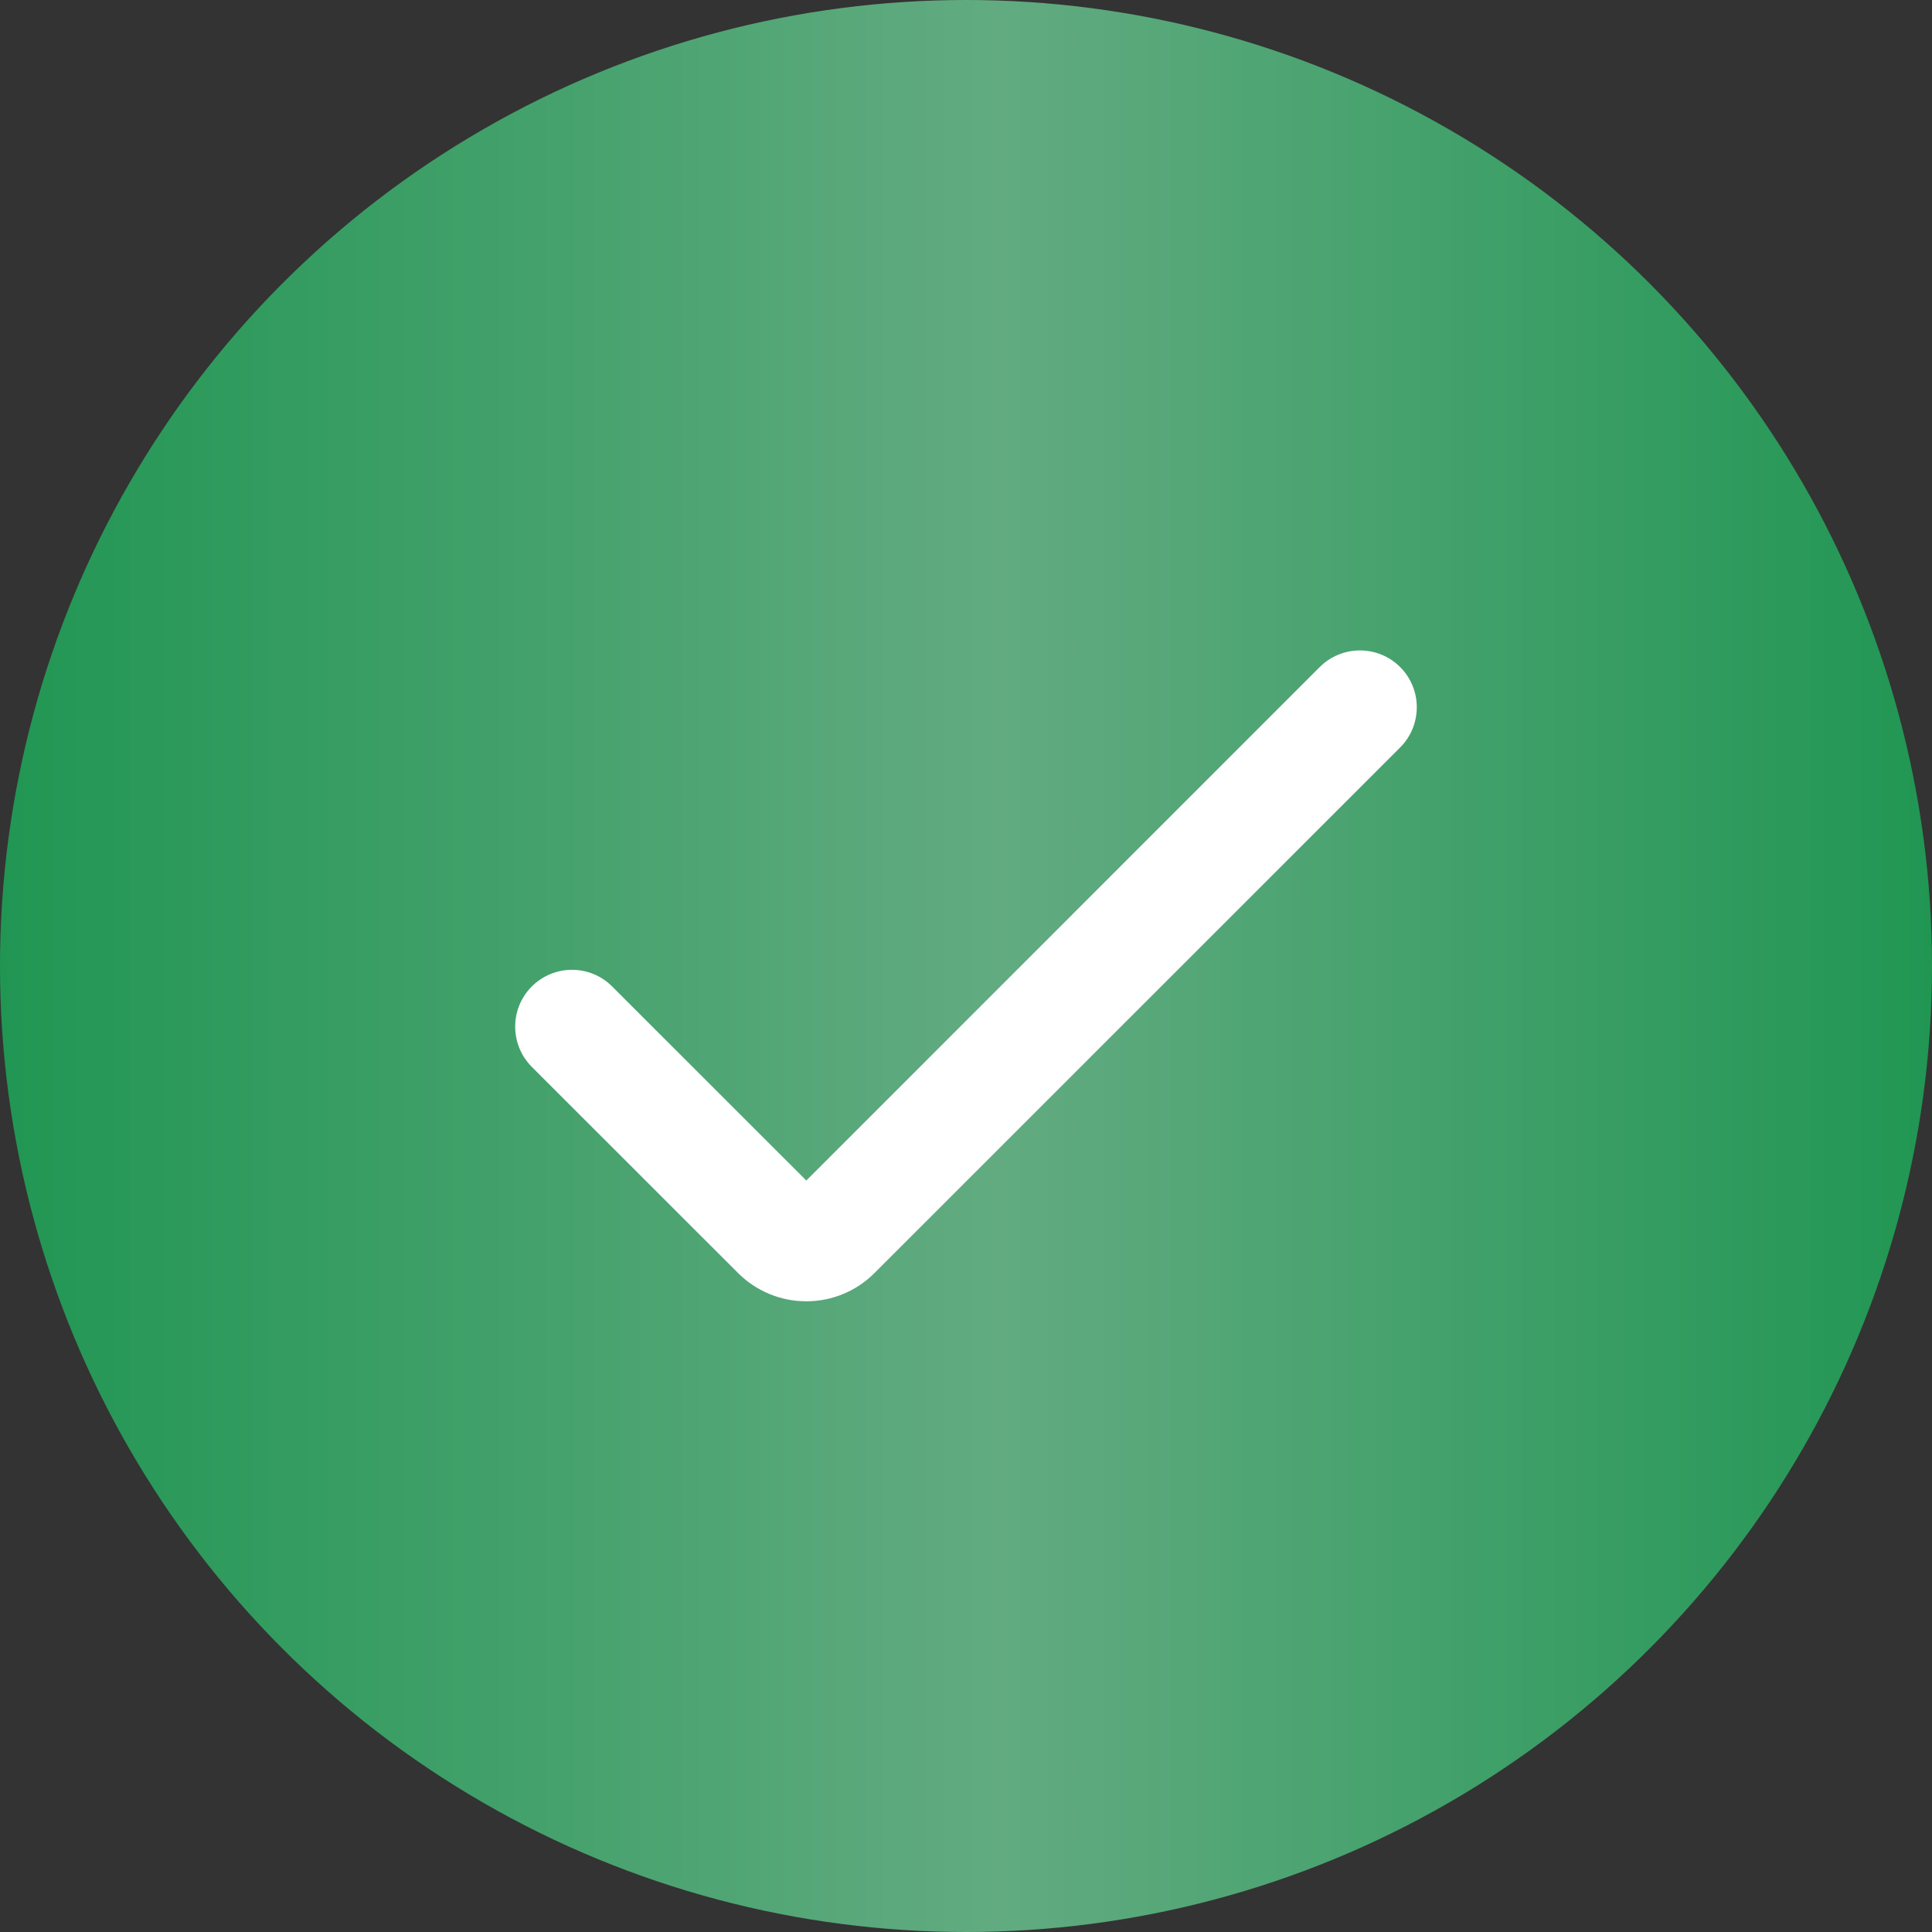
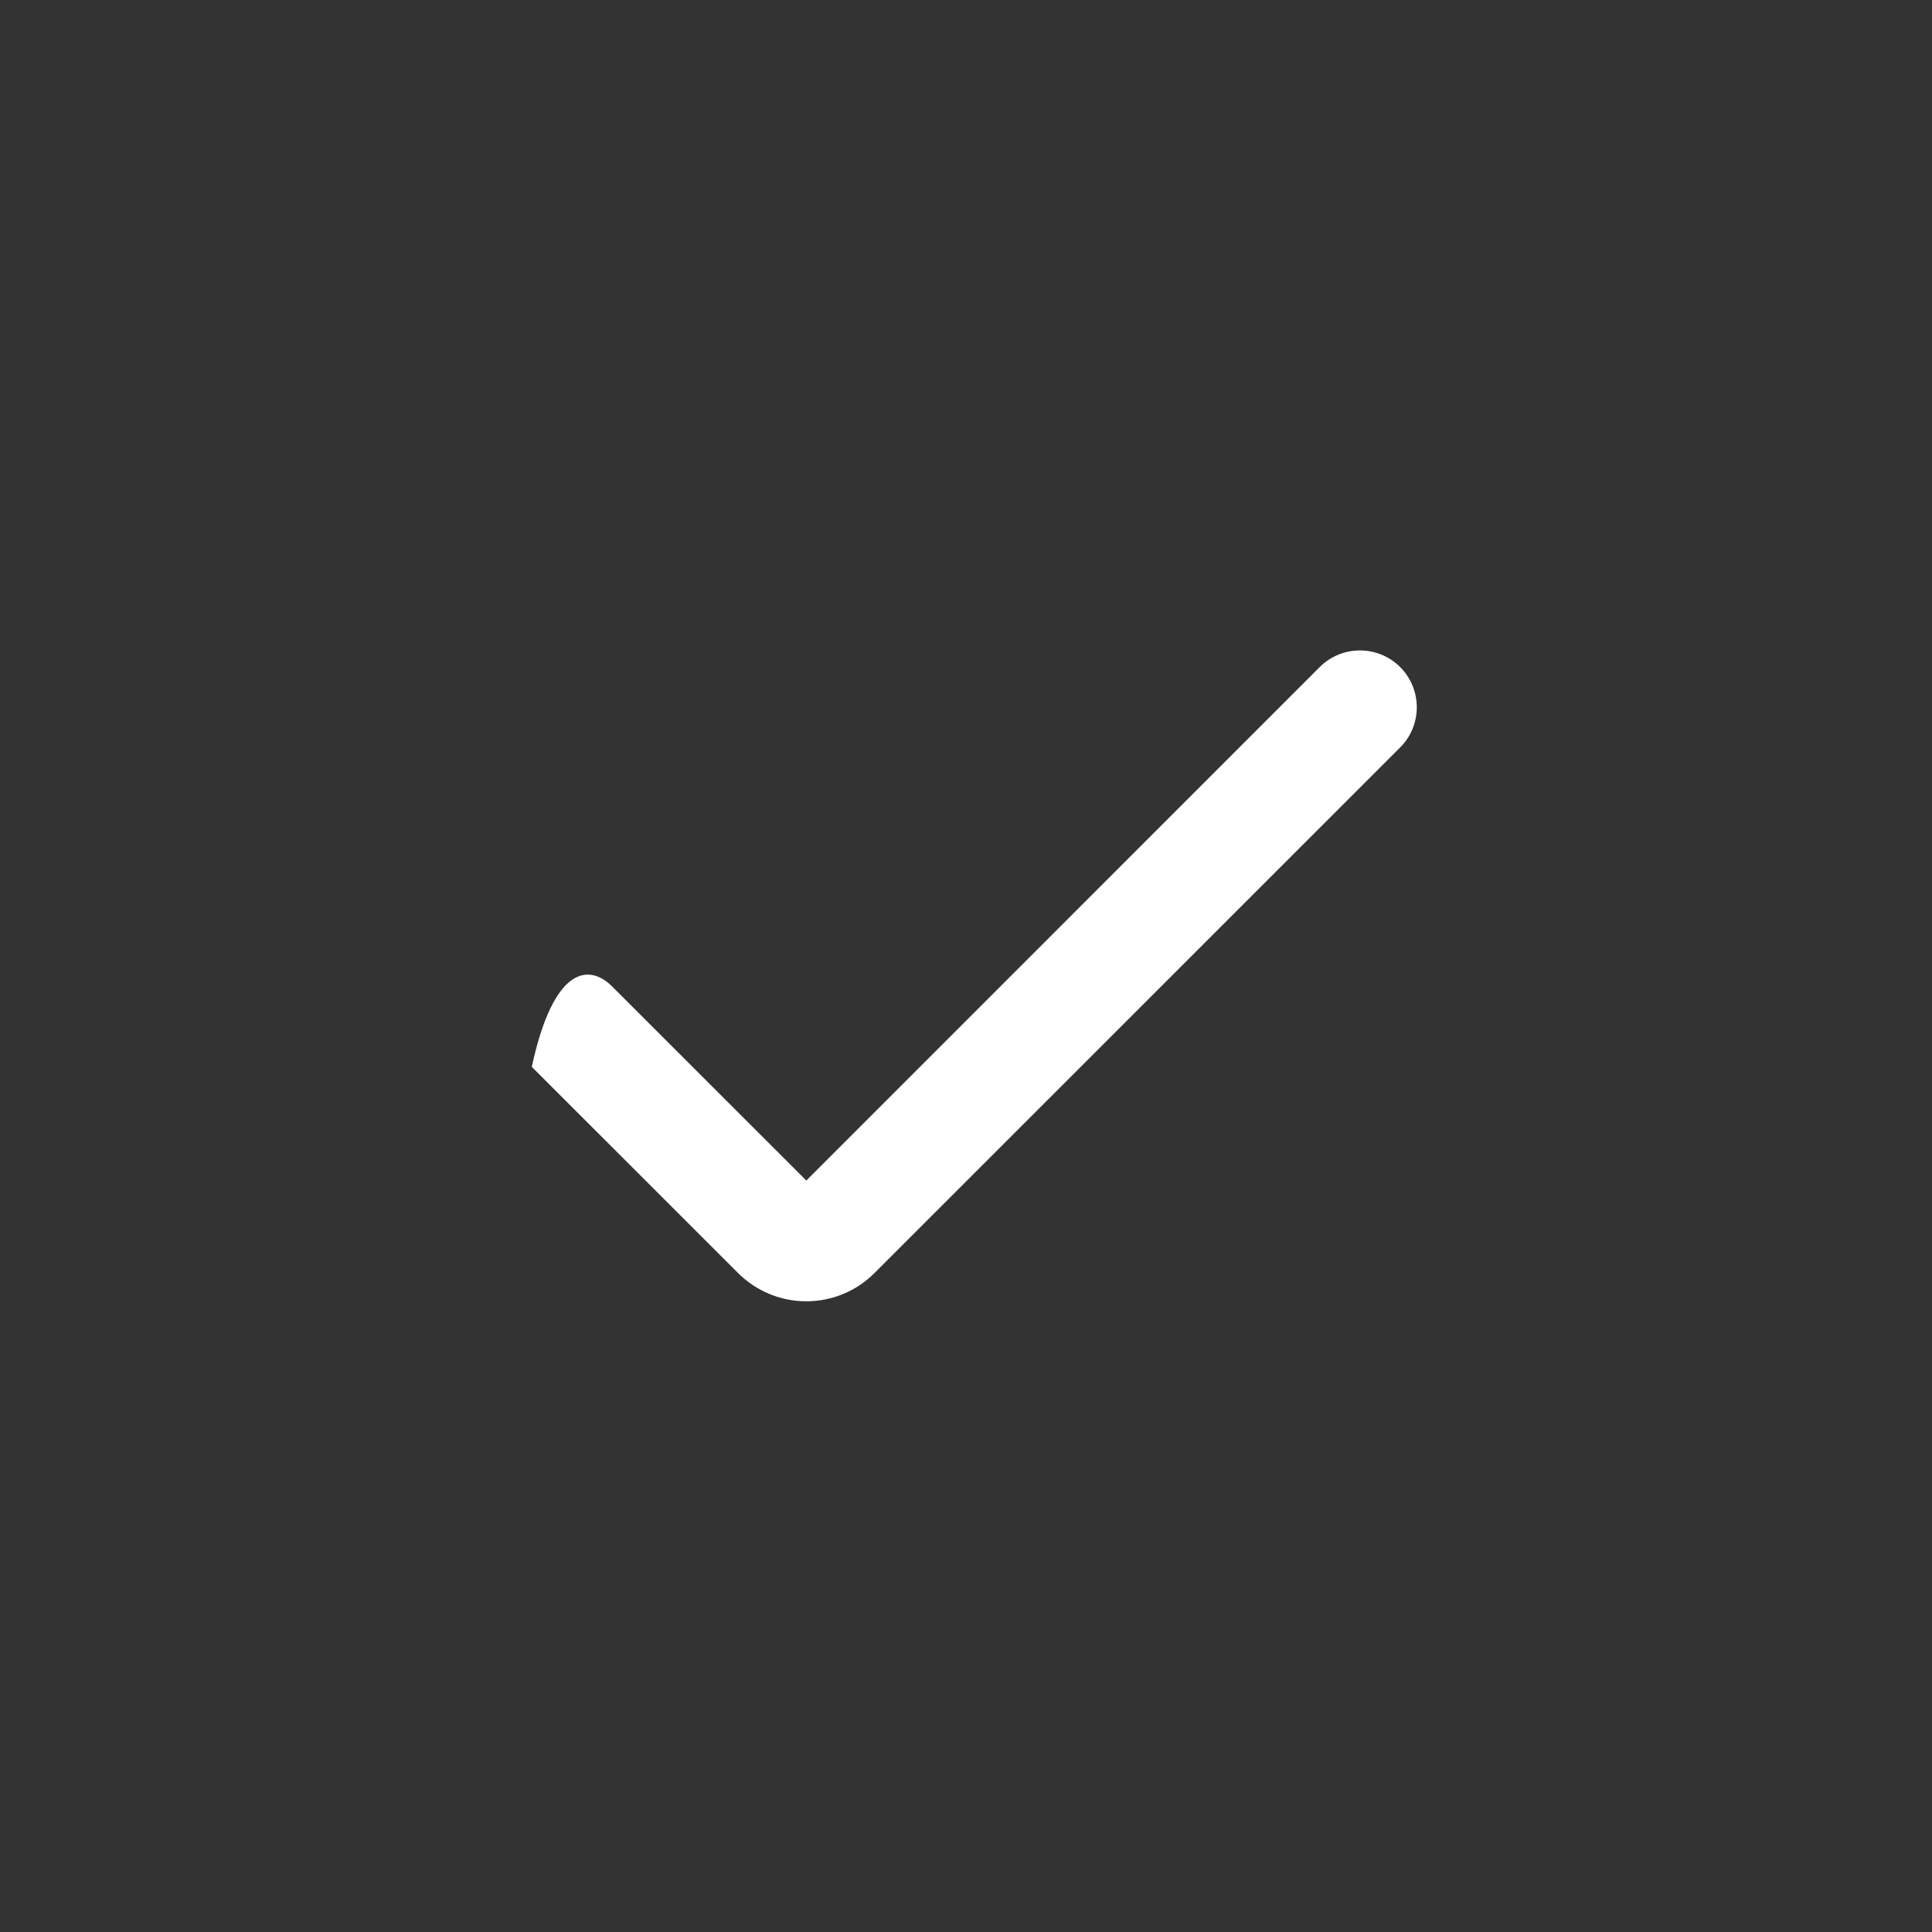
<svg xmlns="http://www.w3.org/2000/svg" width="20" height="20" viewBox="0 0 20 20" fill="none">
  <rect x="0" y="0" width="20" height="20" fill="#333333" stroke="none" />
-   <circle cx="10" cy="10" r="10" fill="url(#paint0_linear_399_608)" />
-   <path d="M8.347 13.471C8.082 13.471 7.828 13.366 7.64 13.178L5.505 11.044C5.276 10.814 5.276 10.441 5.505 10.212C5.735 9.982 6.108 9.982 6.337 10.212L8.347 12.221L13.662 6.905C13.892 6.676 14.264 6.676 14.494 6.905C14.724 7.135 14.724 7.508 14.494 7.738L9.053 13.178C8.866 13.366 8.612 13.471 8.347 13.471Z" fill="white" />
+   <path d="M8.347 13.471C8.082 13.471 7.828 13.366 7.64 13.178L5.505 11.044C5.735 9.982 6.108 9.982 6.337 10.212L8.347 12.221L13.662 6.905C13.892 6.676 14.264 6.676 14.494 6.905C14.724 7.135 14.724 7.508 14.494 7.738L9.053 13.178C8.866 13.366 8.612 13.471 8.347 13.471Z" fill="white" />
  <defs>
    <linearGradient id="paint0_linear_399_608" x1="3.98836e-08" y1="10.222" x2="20" y2="10.222" gradientUnits="userSpaceOnUse">
      <stop stop-color="#219653" />
      <stop offset="0.516" stop-color="#62AB81" />
      <stop offset="1" stop-color="#219653" />
    </linearGradient>
  </defs>
</svg>